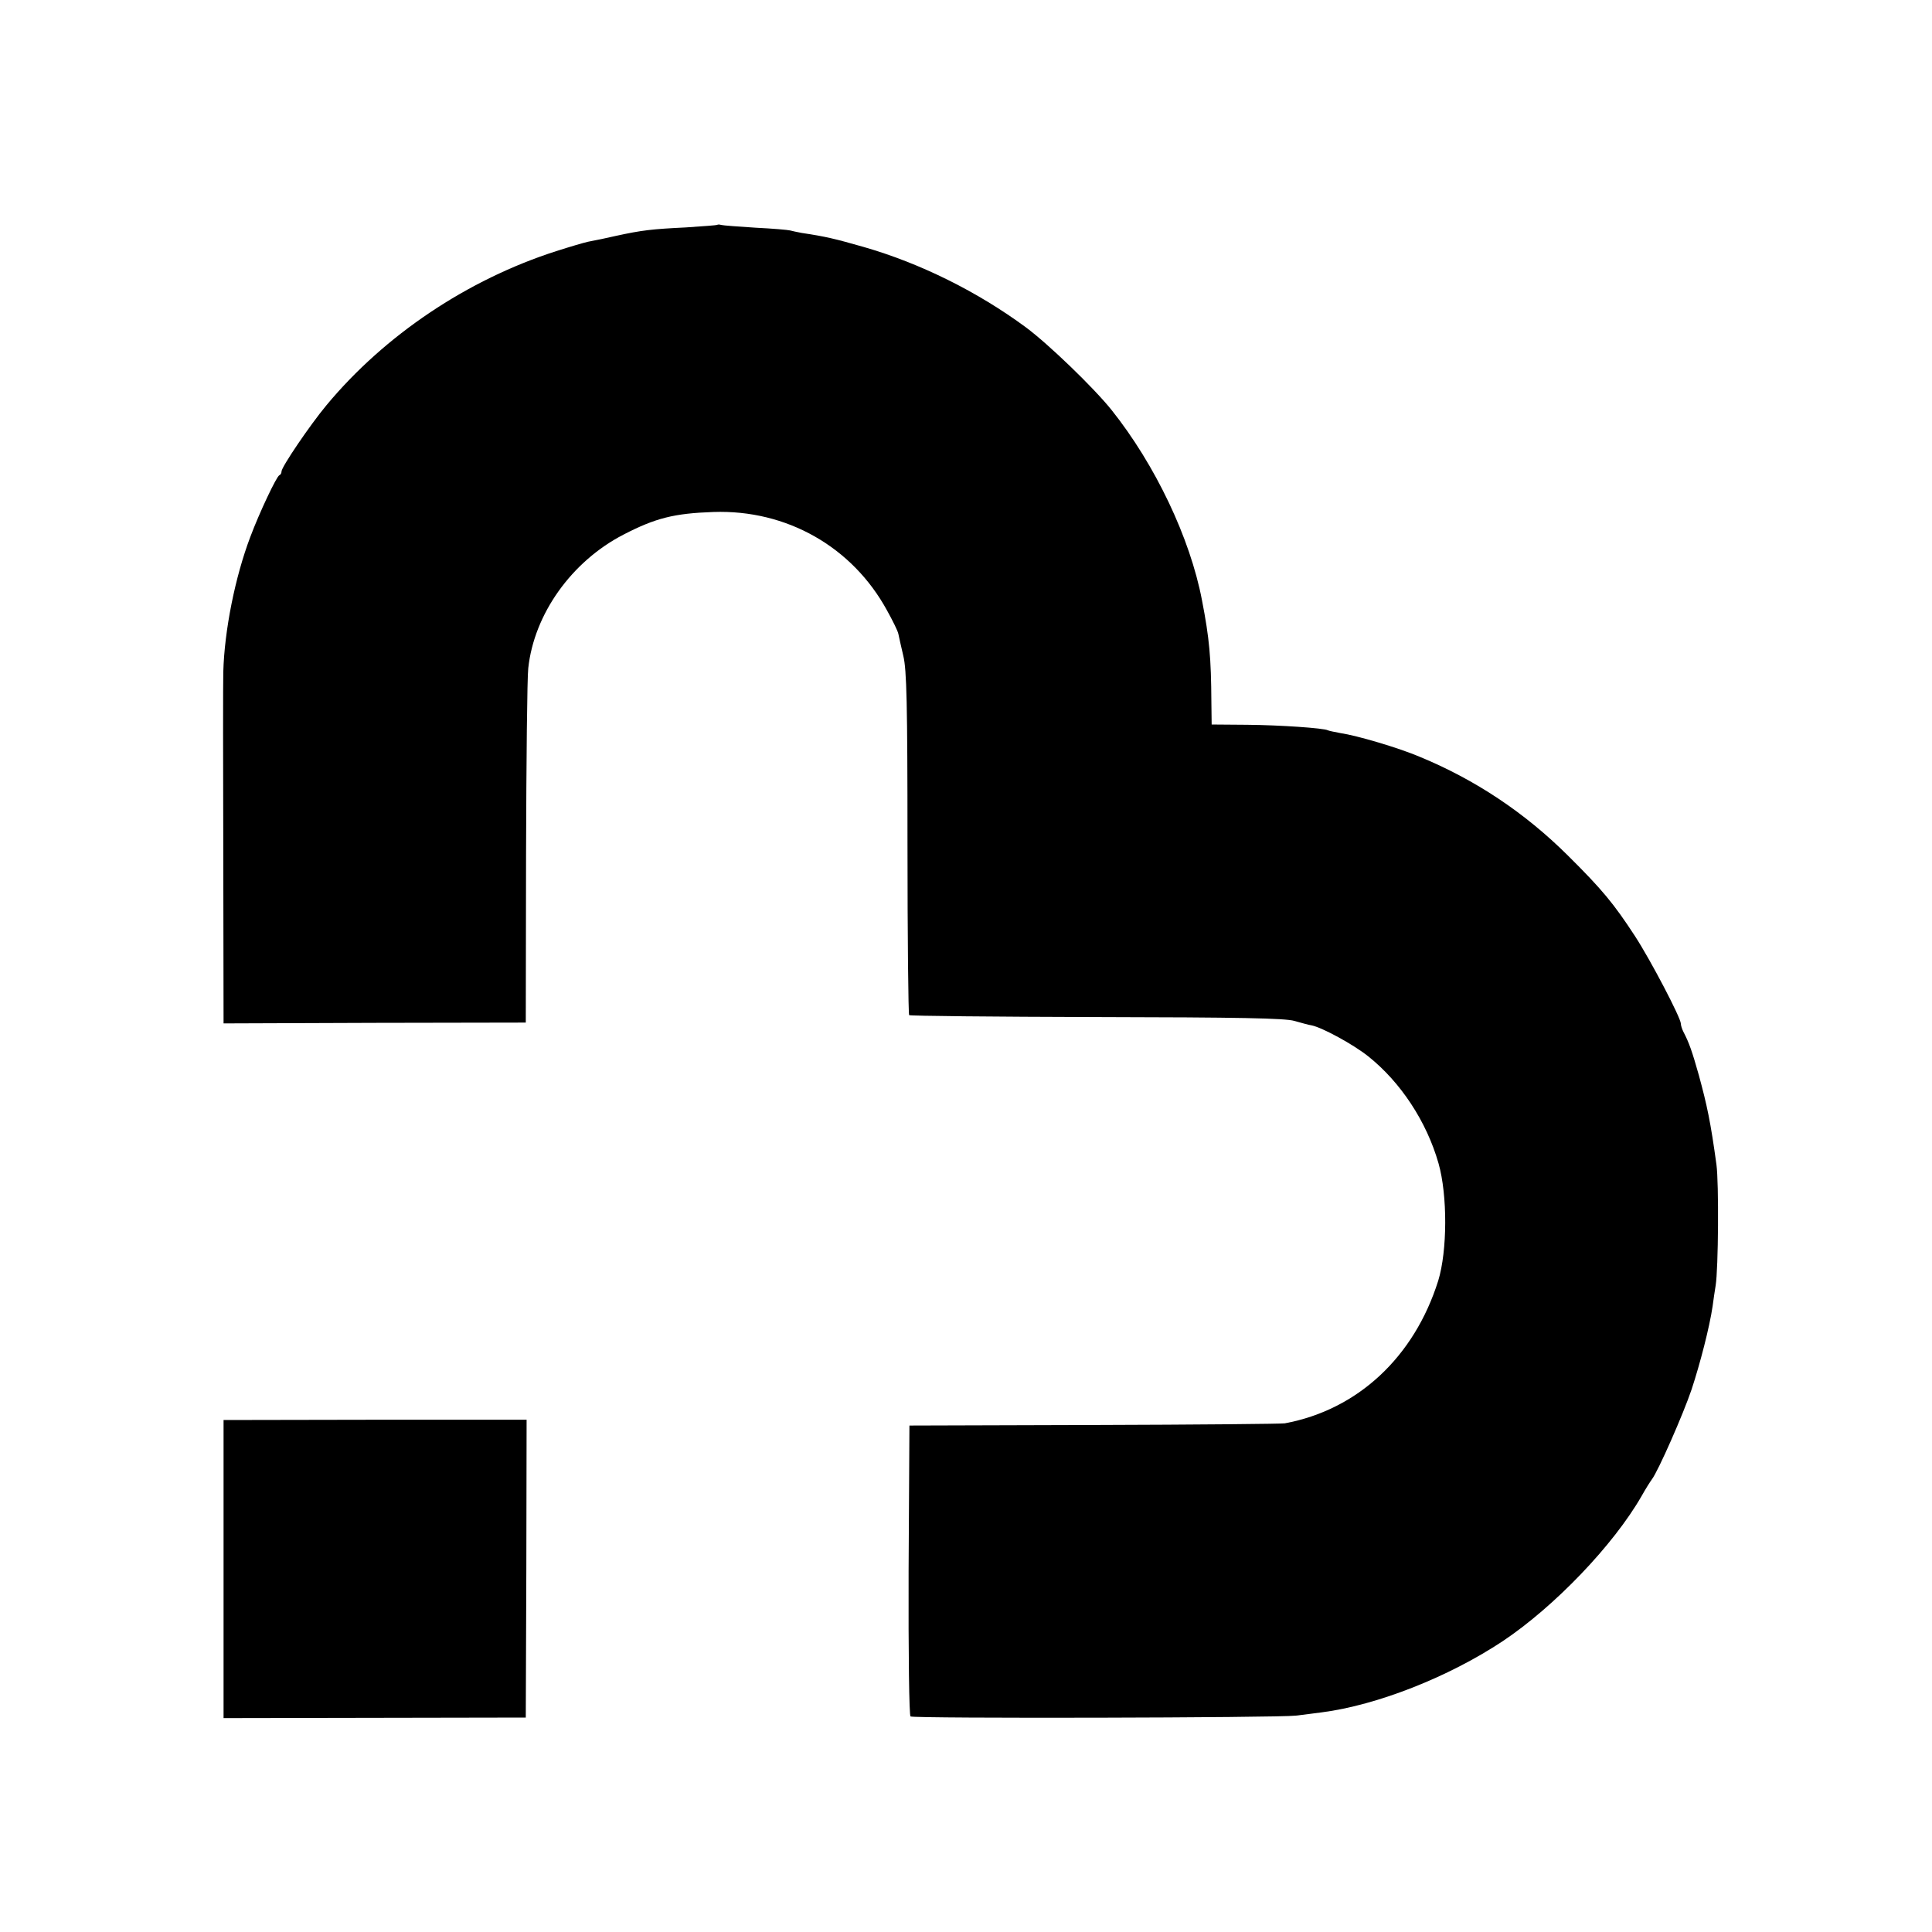
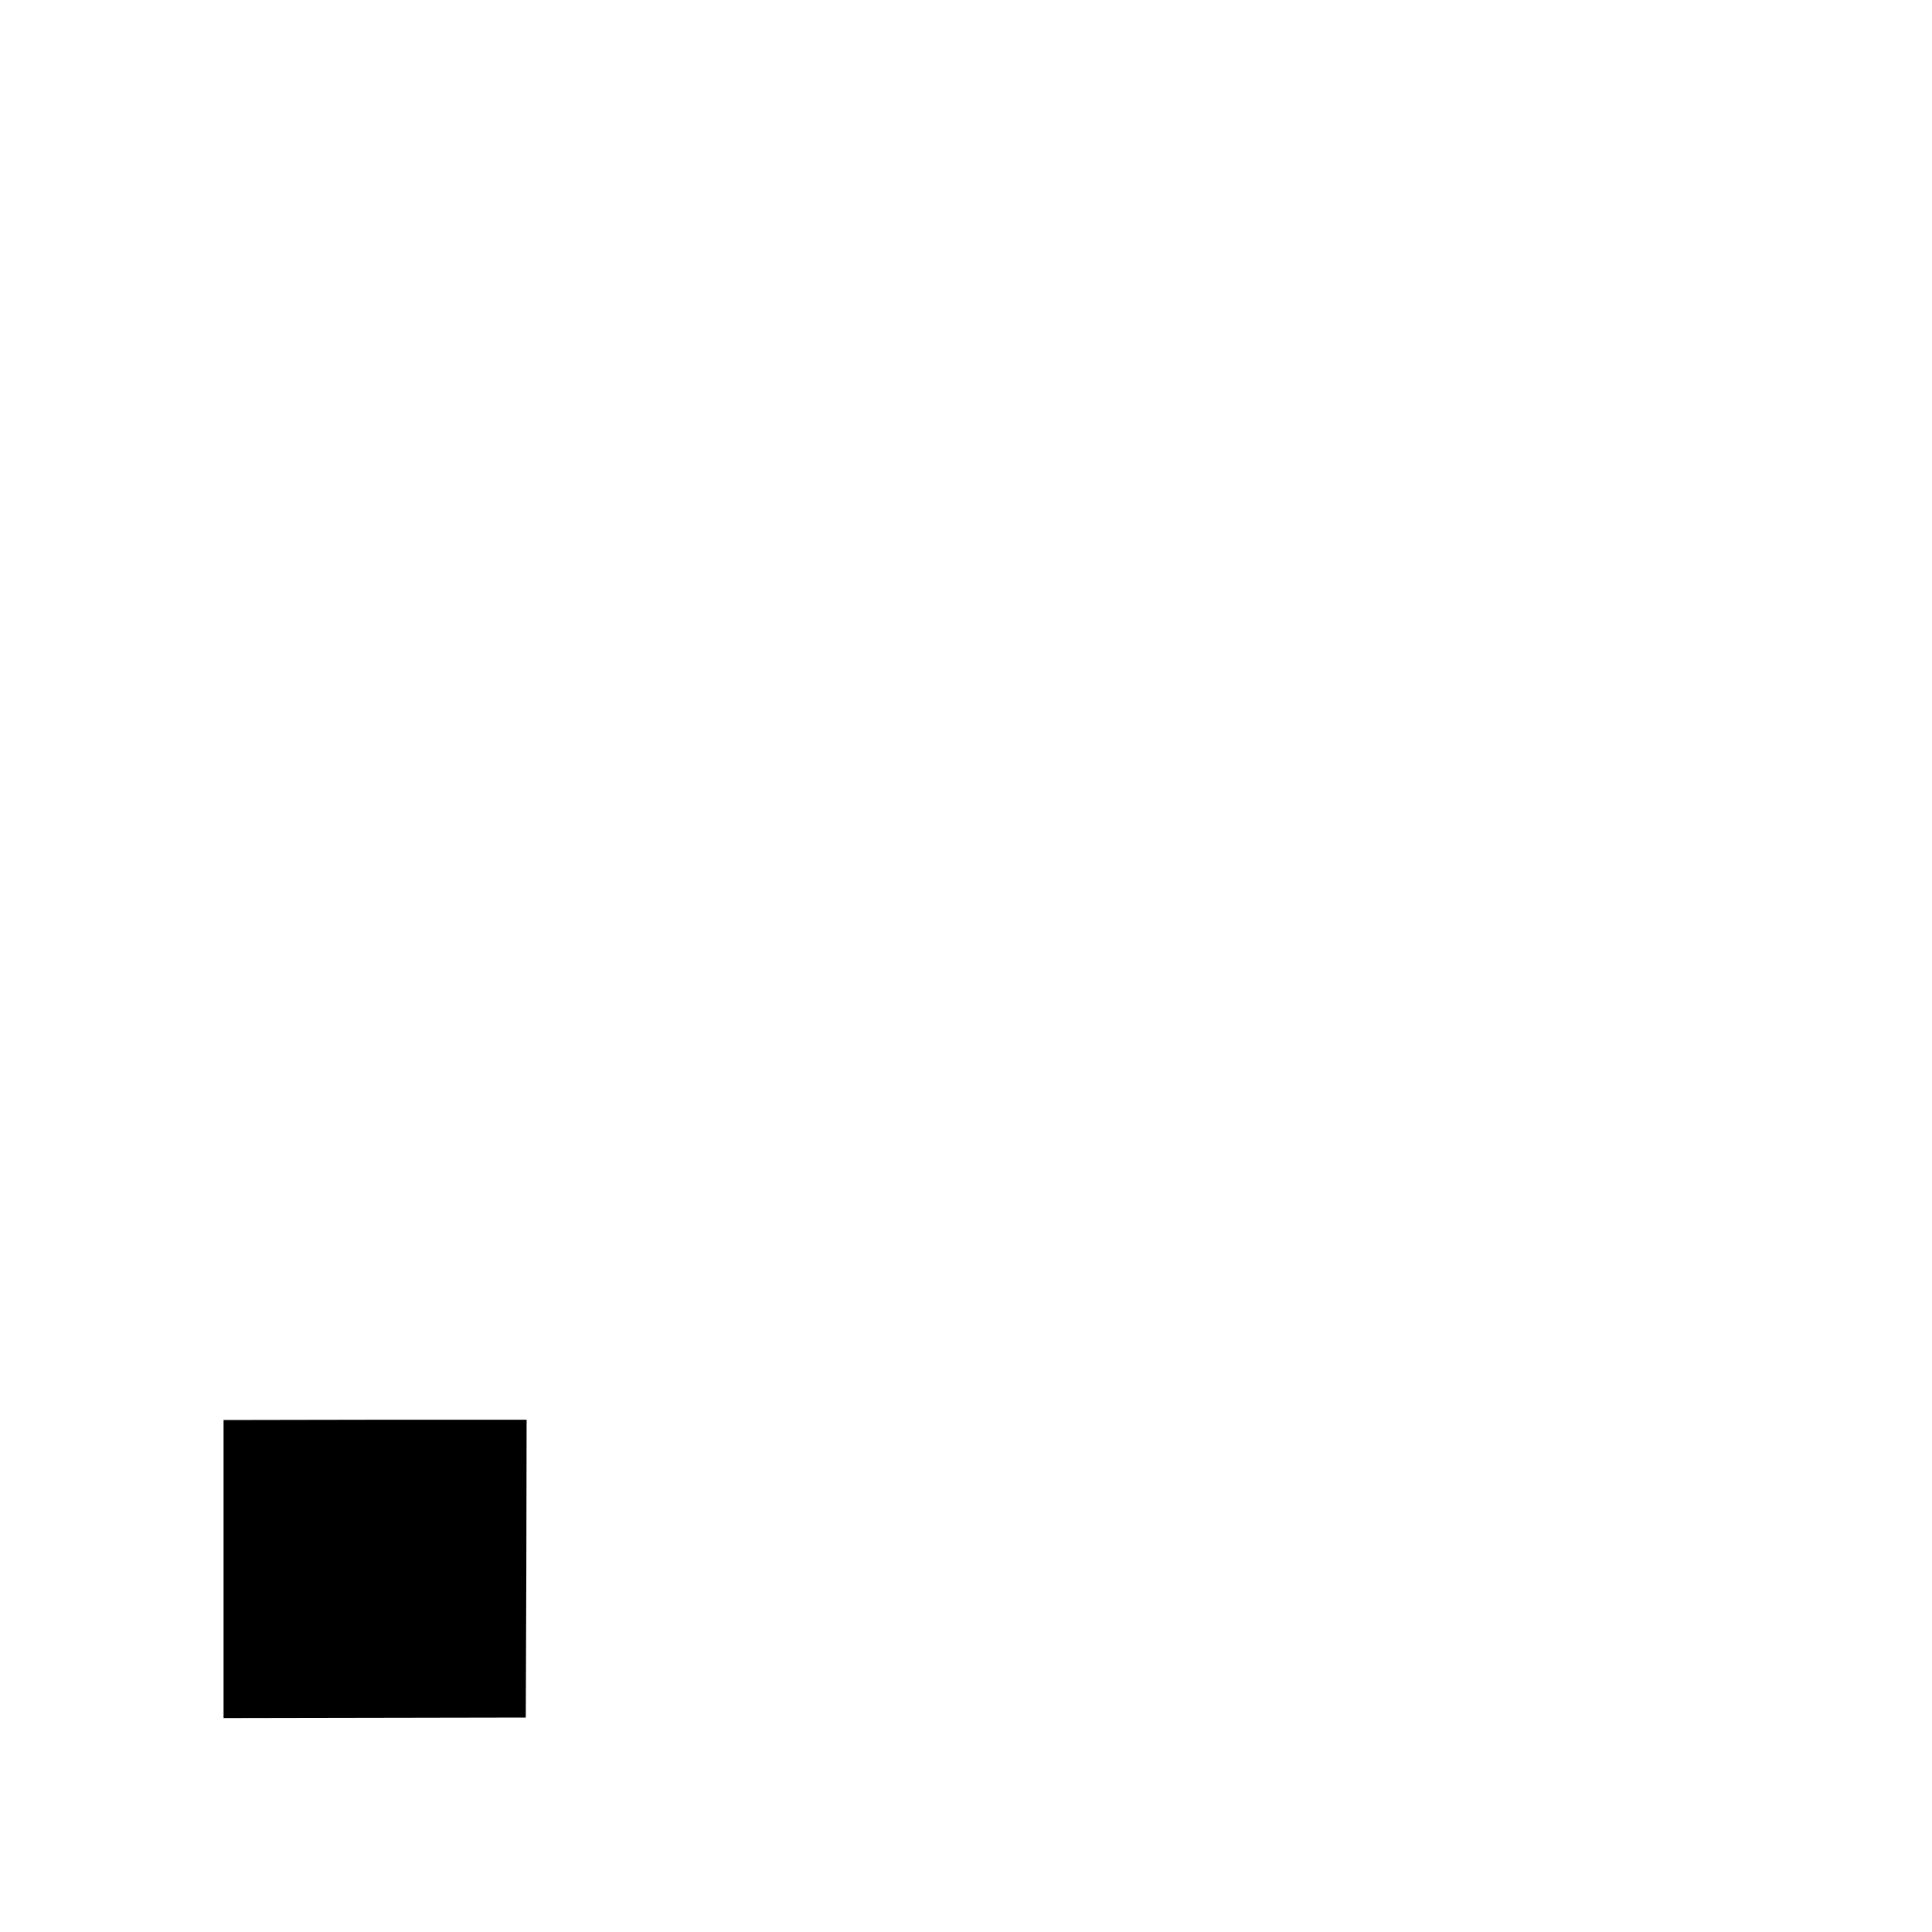
<svg xmlns="http://www.w3.org/2000/svg" version="1.0" width="700pt" height="700pt" viewBox="0 0 700 700" preserveAspectRatio="xMidYMid meet">
  <g transform="translate(0,700) scale(0.1,-0.1)" fill="#000000" stroke="none">
-     <path d="M2598 6185 c-1 -1 -52 -5 -113 -9 -123 -6 -159 -10 -255 -31 -14 -3 -36 -8 -50 -11 -14 -3 -36 -7 -50 -10 -14 -3 -65 -18 -115 -34 -321 -103 -621 -304 -832 -558 -60 -72 -163 -224 -163 -240 0 -6 -3 -12 -8 -14 -10 -4 -72 -135 -105 -223 -55 -145 -94 -339 -98 -490 -1 -33 -1 -333 0 -666 l1 -607 548 2 547 1 1 611 c1 336 4 639 8 673 21 196 157 387 345 484 116 60 183 77 326 82 265 9 503 -126 629 -357 20 -36 39 -74 41 -85 2 -10 10 -46 18 -80 12 -50 15 -171 15 -678 0 -339 3 -619 6 -623 3 -3 309 -6 678 -7 520 -1 683 -4 718 -14 25 -7 53 -15 62 -16 39 -8 151 -69 205 -112 118 -94 212 -237 255 -388 33 -116 32 -317 -1 -425 -87 -277 -292 -468 -556 -517 -11 -2 -321 -5 -690 -6 l-670 -2 -3 -525 c-1 -308 2 -526 7 -529 13 -8 1335 -5 1396 3 28 3 70 9 95 12 200 26 459 128 655 258 187 125 401 348 503 526 14 25 31 52 37 60 23 30 114 237 144 326 31 94 65 226 76 301 3 23 8 57 11 75 10 61 12 372 3 438 -21 154 -34 215 -64 325 -24 85 -35 117 -56 157 -5 10 -9 23 -9 29 0 21 -110 231 -166 317 -77 118 -119 169 -243 292 -157 156 -336 275 -537 358 -78 33 -227 77 -288 86 -21 4 -41 8 -45 10 -14 8 -174 19 -293 20 l-128 1 -1 80 c-1 162 -7 231 -34 370 -43 226 -170 492 -328 690 -65 81 -228 238 -310 299 -175 129 -382 232 -587 291 -105 30 -138 38 -225 51 -16 3 -35 7 -42 9 -7 2 -63 7 -125 10 -62 4 -118 8 -125 10 -6 2 -13 2 -15 0z" />
    <path d="M810 1315 l0 -540 547 1 548 1 2 539 1 540 -549 0 -549 -1 0 -540z" />
  </g>
</svg>